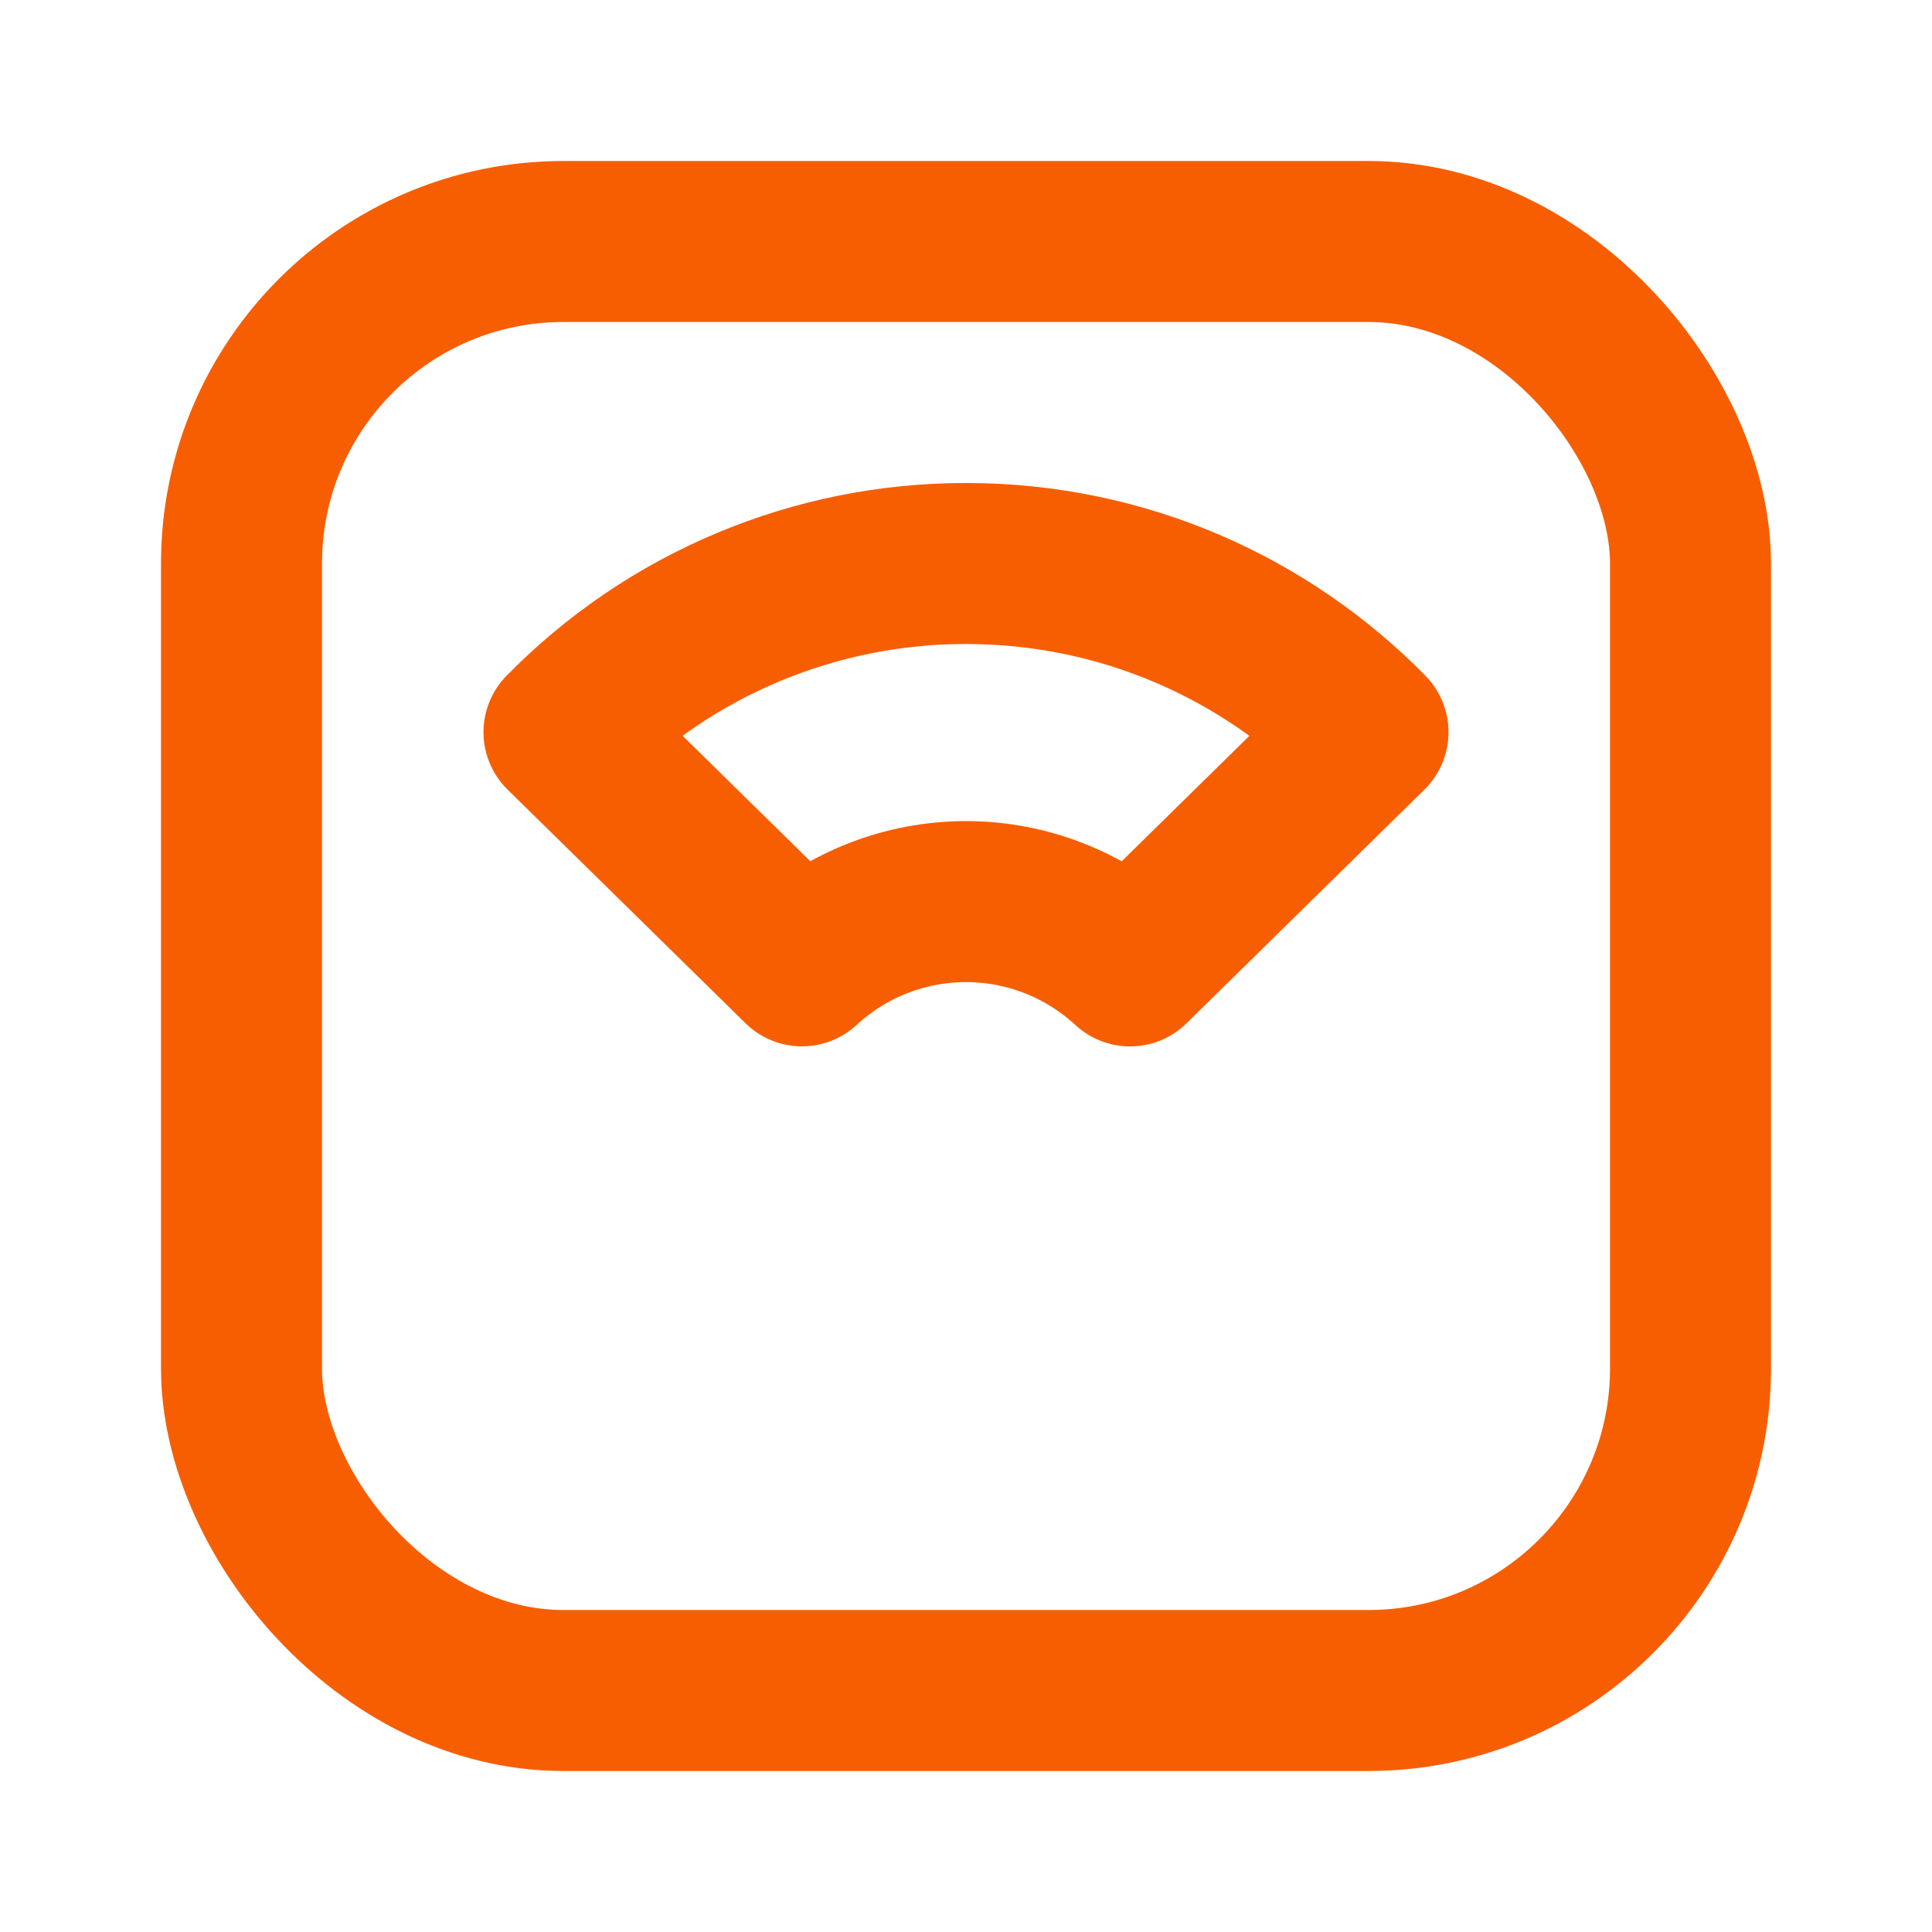
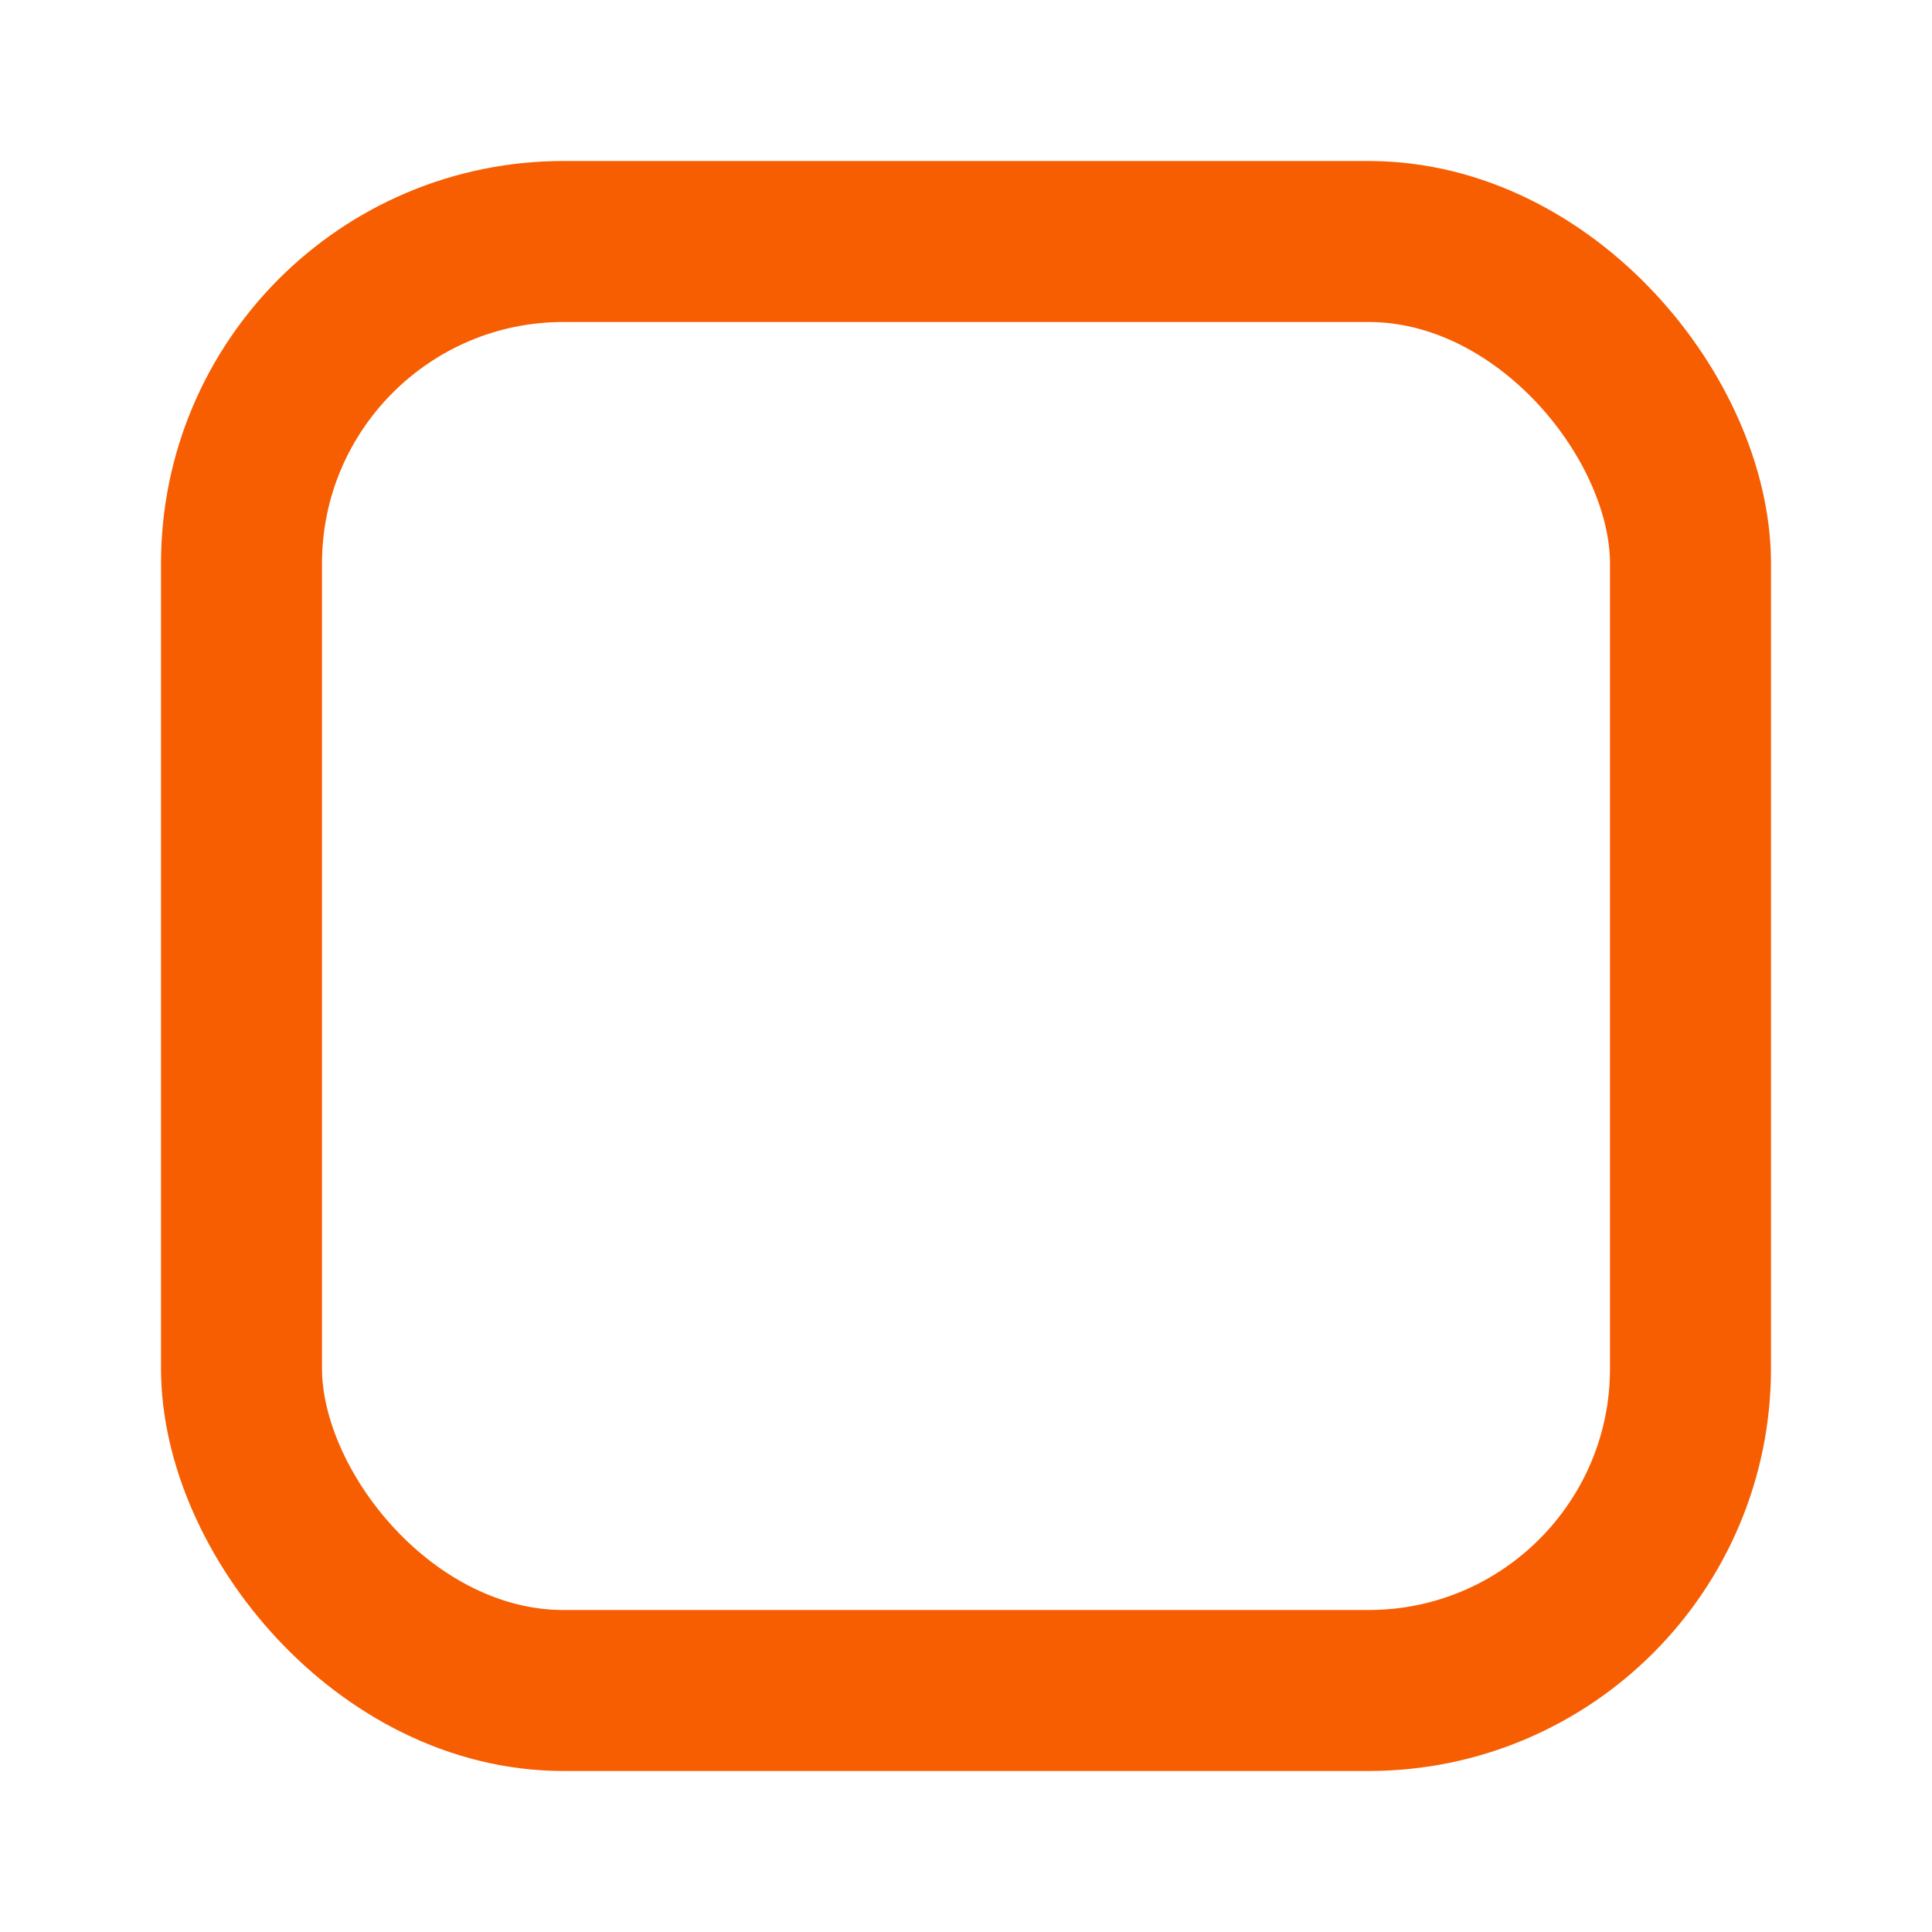
<svg xmlns="http://www.w3.org/2000/svg" width="24" height="24" viewBox="0 0 24 24" fill="none">
  <rect x="3" y="3" width="18" height="18" rx="4" stroke="#F75E02" stroke-width="2" stroke-linecap="round" stroke-linejoin="round" />
-   <path fill-rule="evenodd" clip-rule="evenodd" d="M12 7C13.956 7 15.724 7.802 16.994 9.095L14.038 11.999C13.483 11.486 12.756 11.2 12 11.2C11.244 11.2 10.517 11.485 9.962 11.998L7.006 9.095C8.321 7.753 10.121 6.998 12 7V7Z" stroke="#F75E02" stroke-width="2" stroke-linecap="round" stroke-linejoin="round" />
</svg>